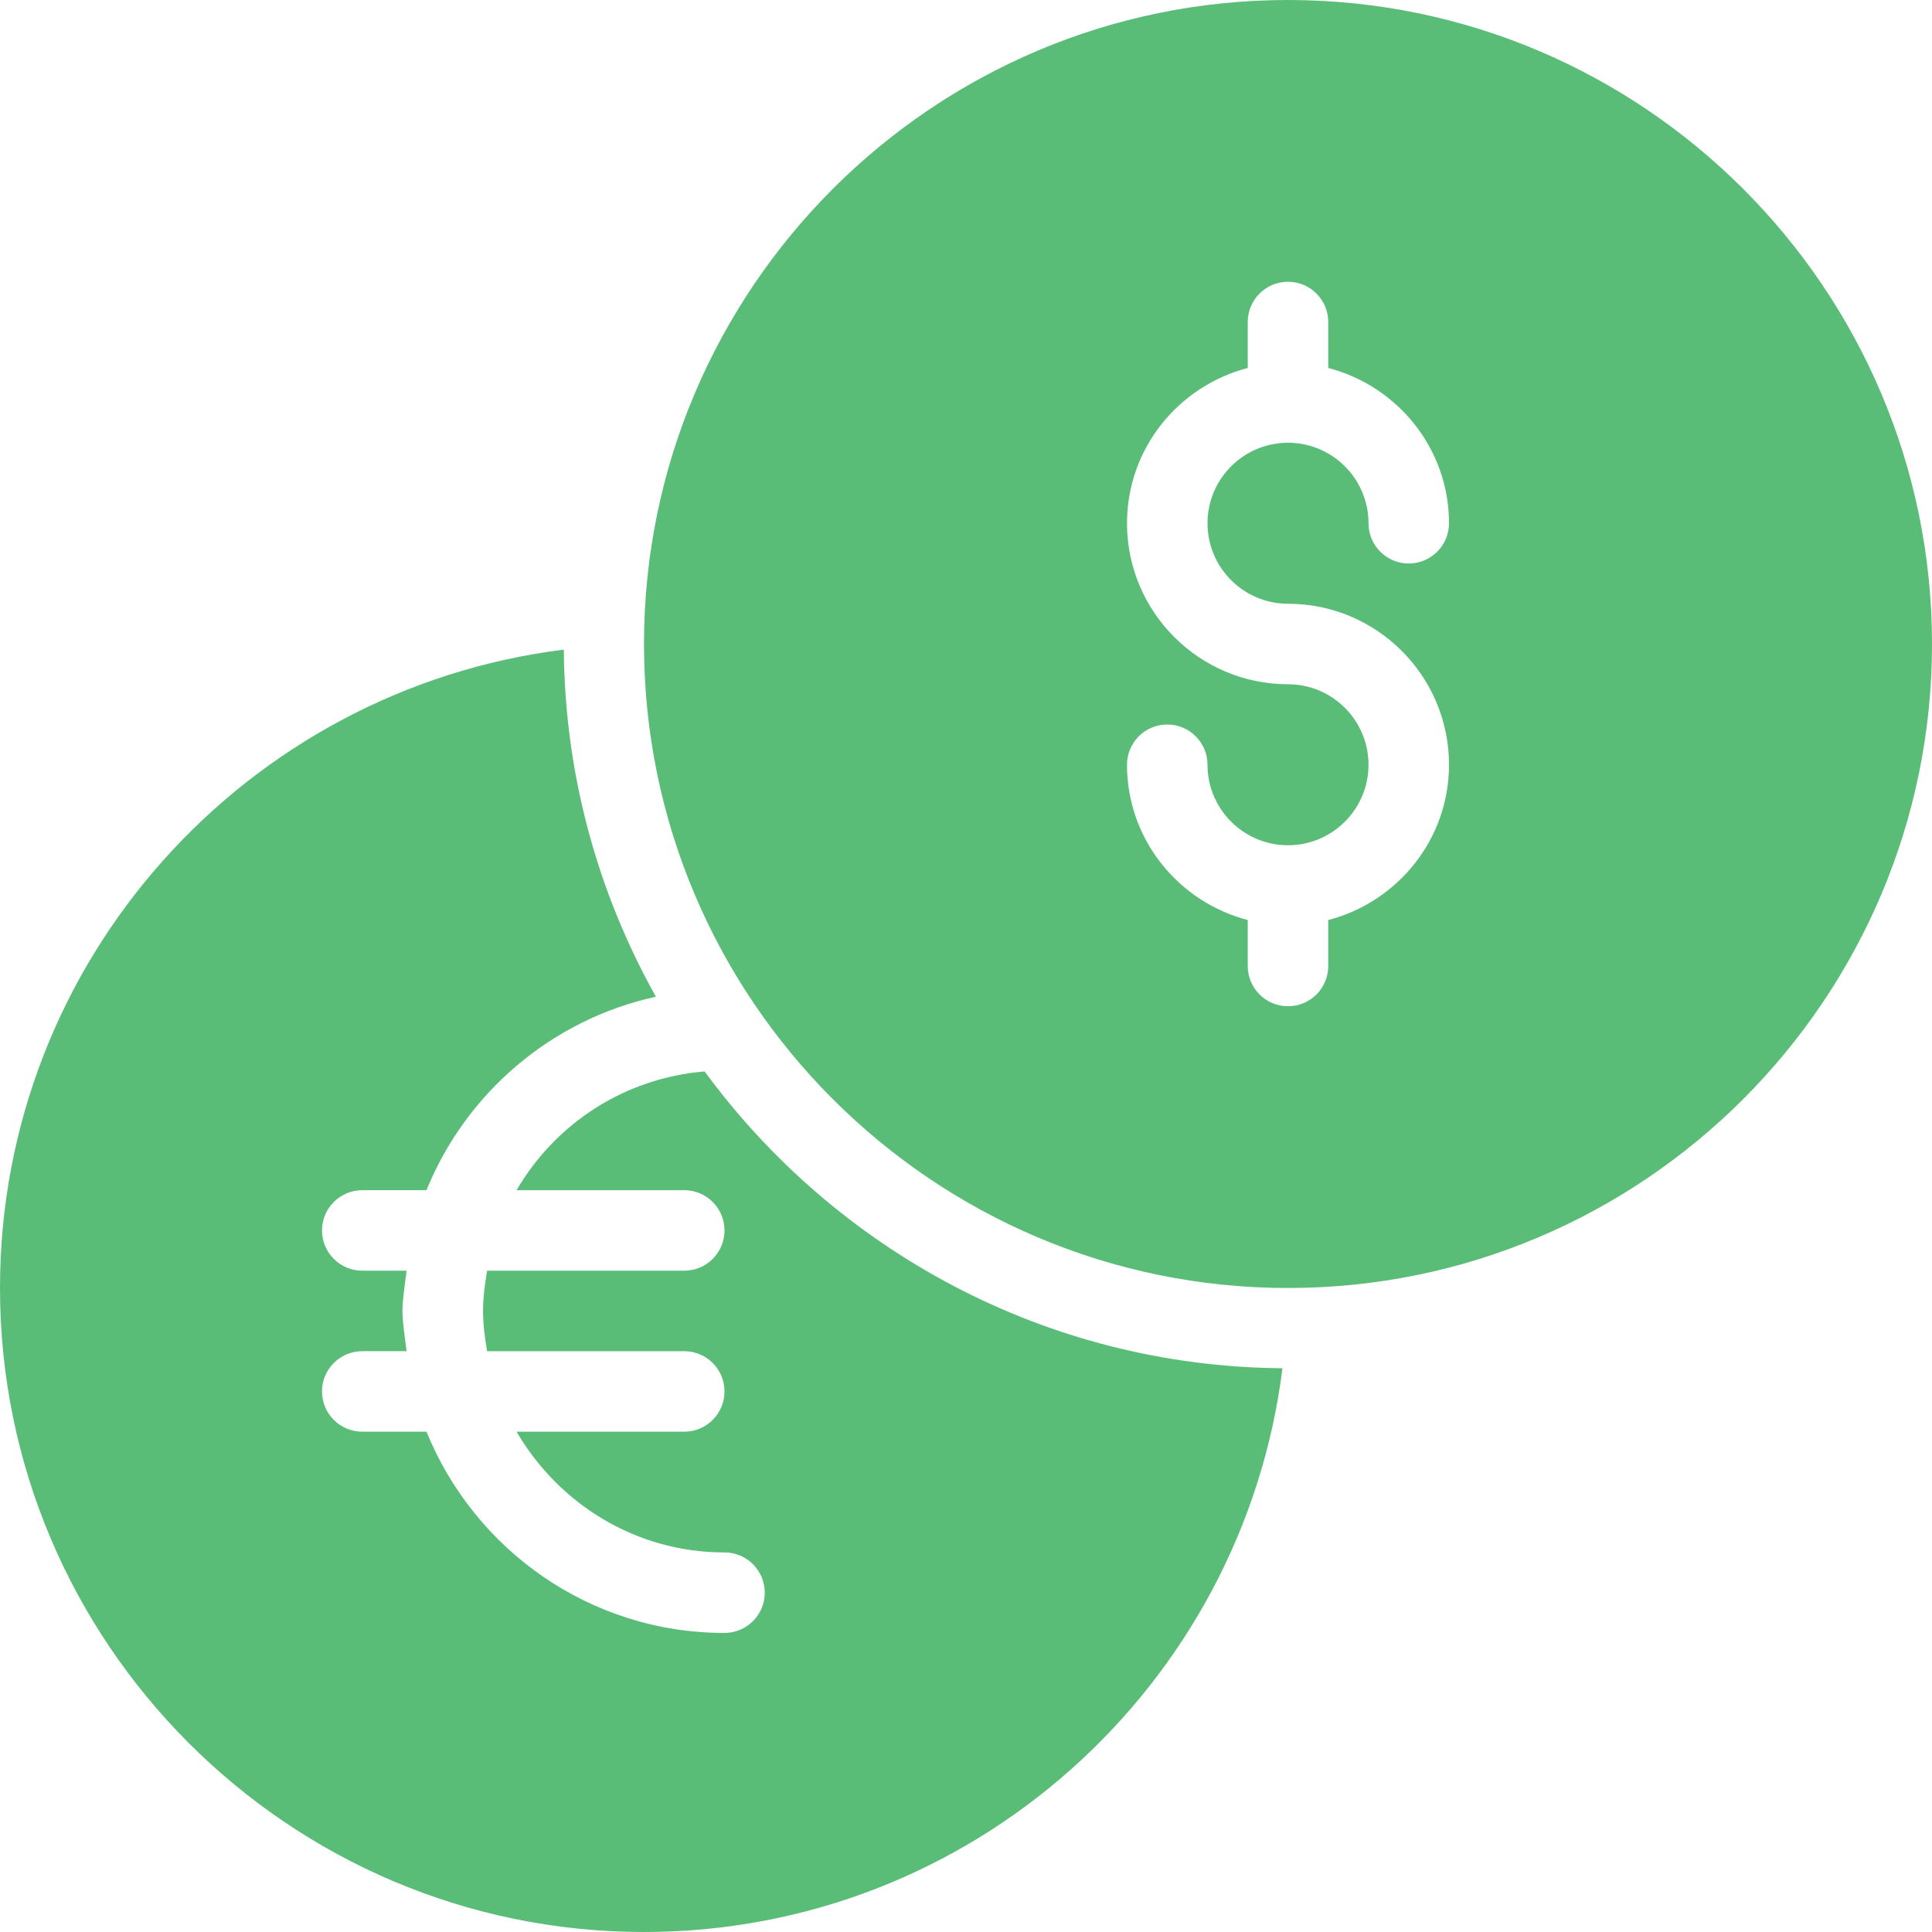
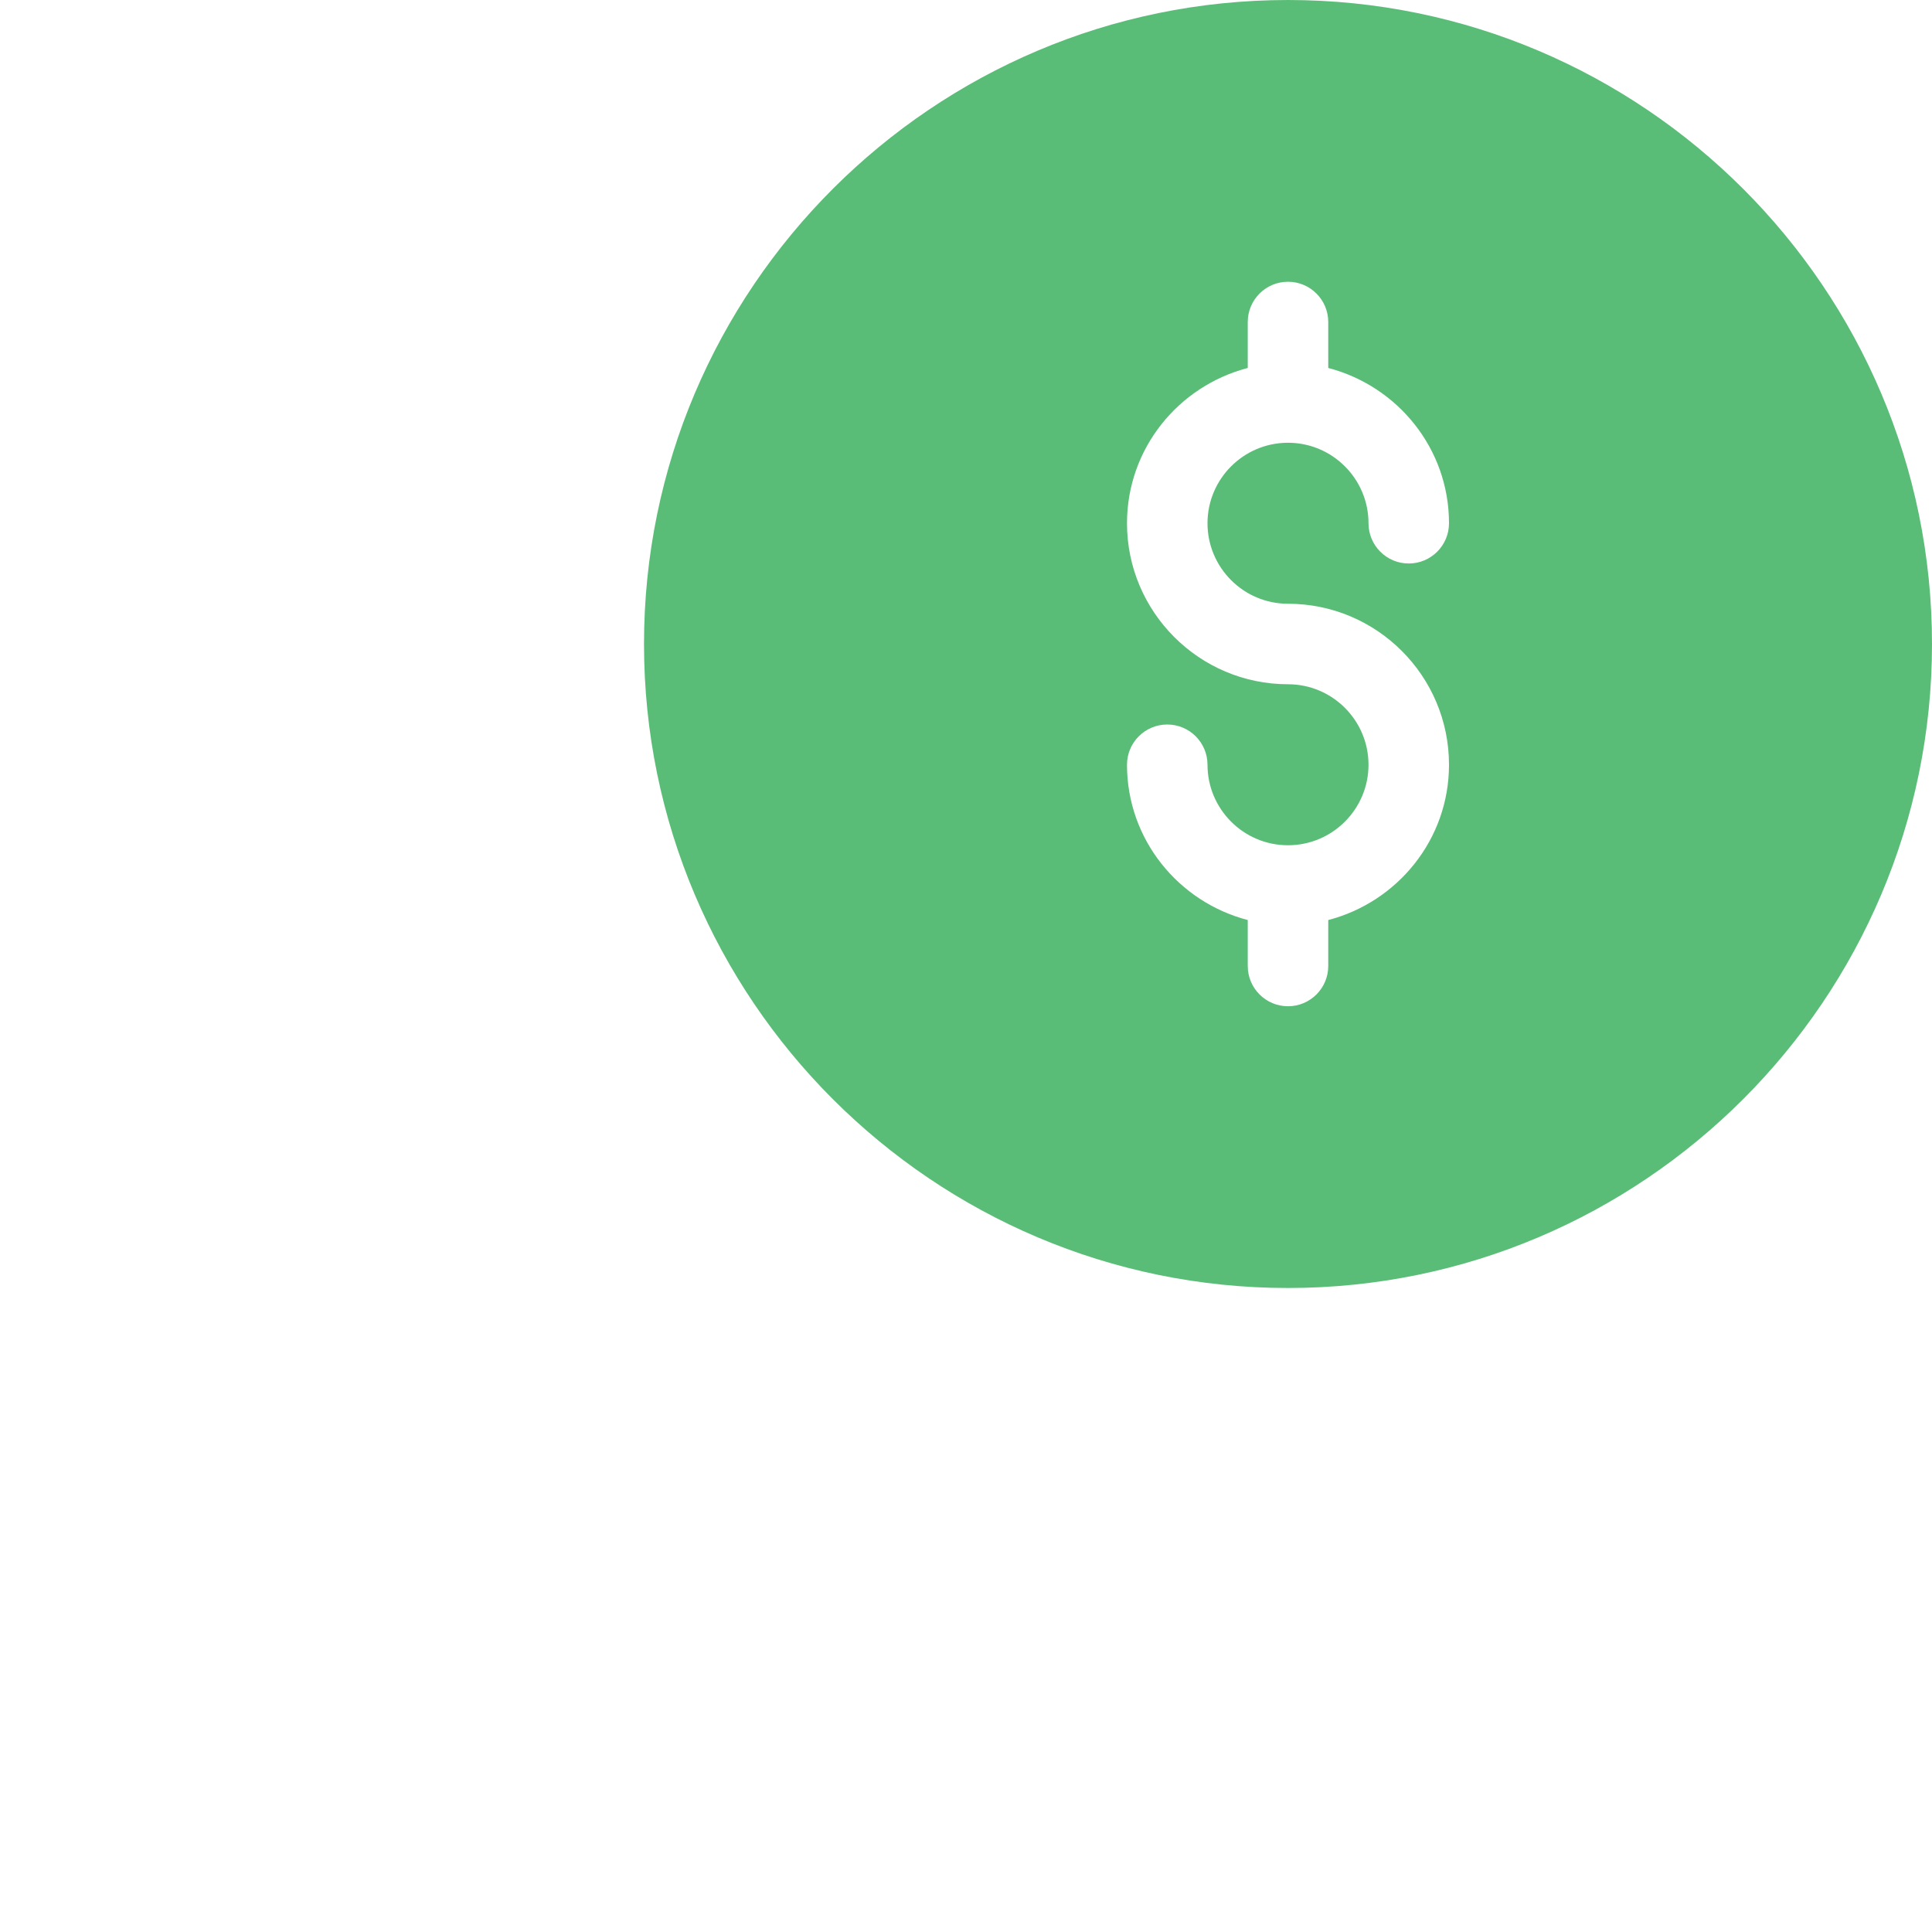
<svg xmlns="http://www.w3.org/2000/svg" xmlns:ns1="http://www.serif.com/" width="48" height="48" viewBox="0 0 48 48" version="1.1" xml:space="preserve" style="fill-rule:evenodd;clip-rule:evenodd;stroke-linejoin:round;stroke-miterlimit:2;">
  <g id="Layer-1" ns1:id="Layer 1">
-     <path d="M17.506,26.62c-2,0.166 -3.71,1.3 -4.672,2.95l4.166,0c0.552,0 1,0.448 1,1c0,0.552 -0.448,1 -1,1l-4.898,0c-0.132,0.774 -0.136,1.21 0,2l4.898,0c0.552,0 1,0.448 1,1c0,0.552 -0.448,1 -1,1l-4.166,0c1.042,1.786 2.954,3 5.166,3c0.552,0 1,0.448 1,1c0,0.552 -0.448,1 -1,1c-3.35,0 -6.214,-2.072 -7.404,-5l-1.596,0c-0.552,0 -1,-0.448 -1,-1c0,-0.552 0.448,-1 1,-1l1.102,0c-0.138,-1.058 -0.136,-0.95 0,-2l-1.102,0c-0.552,0 -1,-0.448 -1,-1c0,-0.552 0.448,-1 1,-1l1.596,0c0.98,-2.414 3.104,-4.24 5.7,-4.806c-1.432,-2.558 -2.264,-5.496 -2.288,-8.624c-7.884,0.982 -14.008,7.714 -14.008,15.86c0,8.822 7.178,16 16,16c8.146,0 14.878,-6.124 15.862,-14.006c-5.894,-0.046 -11.106,-2.948 -14.356,-7.374" style="fill:#5abd77;fill-rule:nonzero;" />
    <path d="M32,17c-2.204,0 -4,-1.796 -4,-4c0,-1.858 1.28,-3.41 3,-3.858l0,-1.142c0,-0.552 0.448,-1 1,-1c0.552,0 1,0.448 1,1l0,1.142c1.72,0.448 3,2 3,3.858c0,0.552 -0.448,1 -1,1c-0.552,0 -1,-0.448 -1,-1c0,-1.102 -0.896,-2 -2,-2c-1.104,0 -2,0.898 -2,2c0,1.102 0.896,2 2,2c2.206,0 4,1.792 4,4c0,1.858 -1.28,3.41 -3,3.858l0,1.142c0,0.552 -0.448,1 -1,1c-0.552,0 -1,-0.448 -1,-1l0,-1.142c-1.72,-0.448 -3,-2 -3,-3.858c0,-0.552 0.448,-1 1,-1c0.552,0 1,0.448 1,1c0,1.102 0.896,2 2,2c1.104,0 2,-0.898 2,-2c0,-1.102 -0.896,-2 -2,-2m0,15c8.822,0 16,-7.178 16,-16c0,-8.822 -7.178,-16 -16,-16c-8.822,0 -16,7.178 -16,16c0,8.822 7.178,16 16,16" style="fill:#5abd77;fill-rule:nonzero;" />
  </g>
</svg>